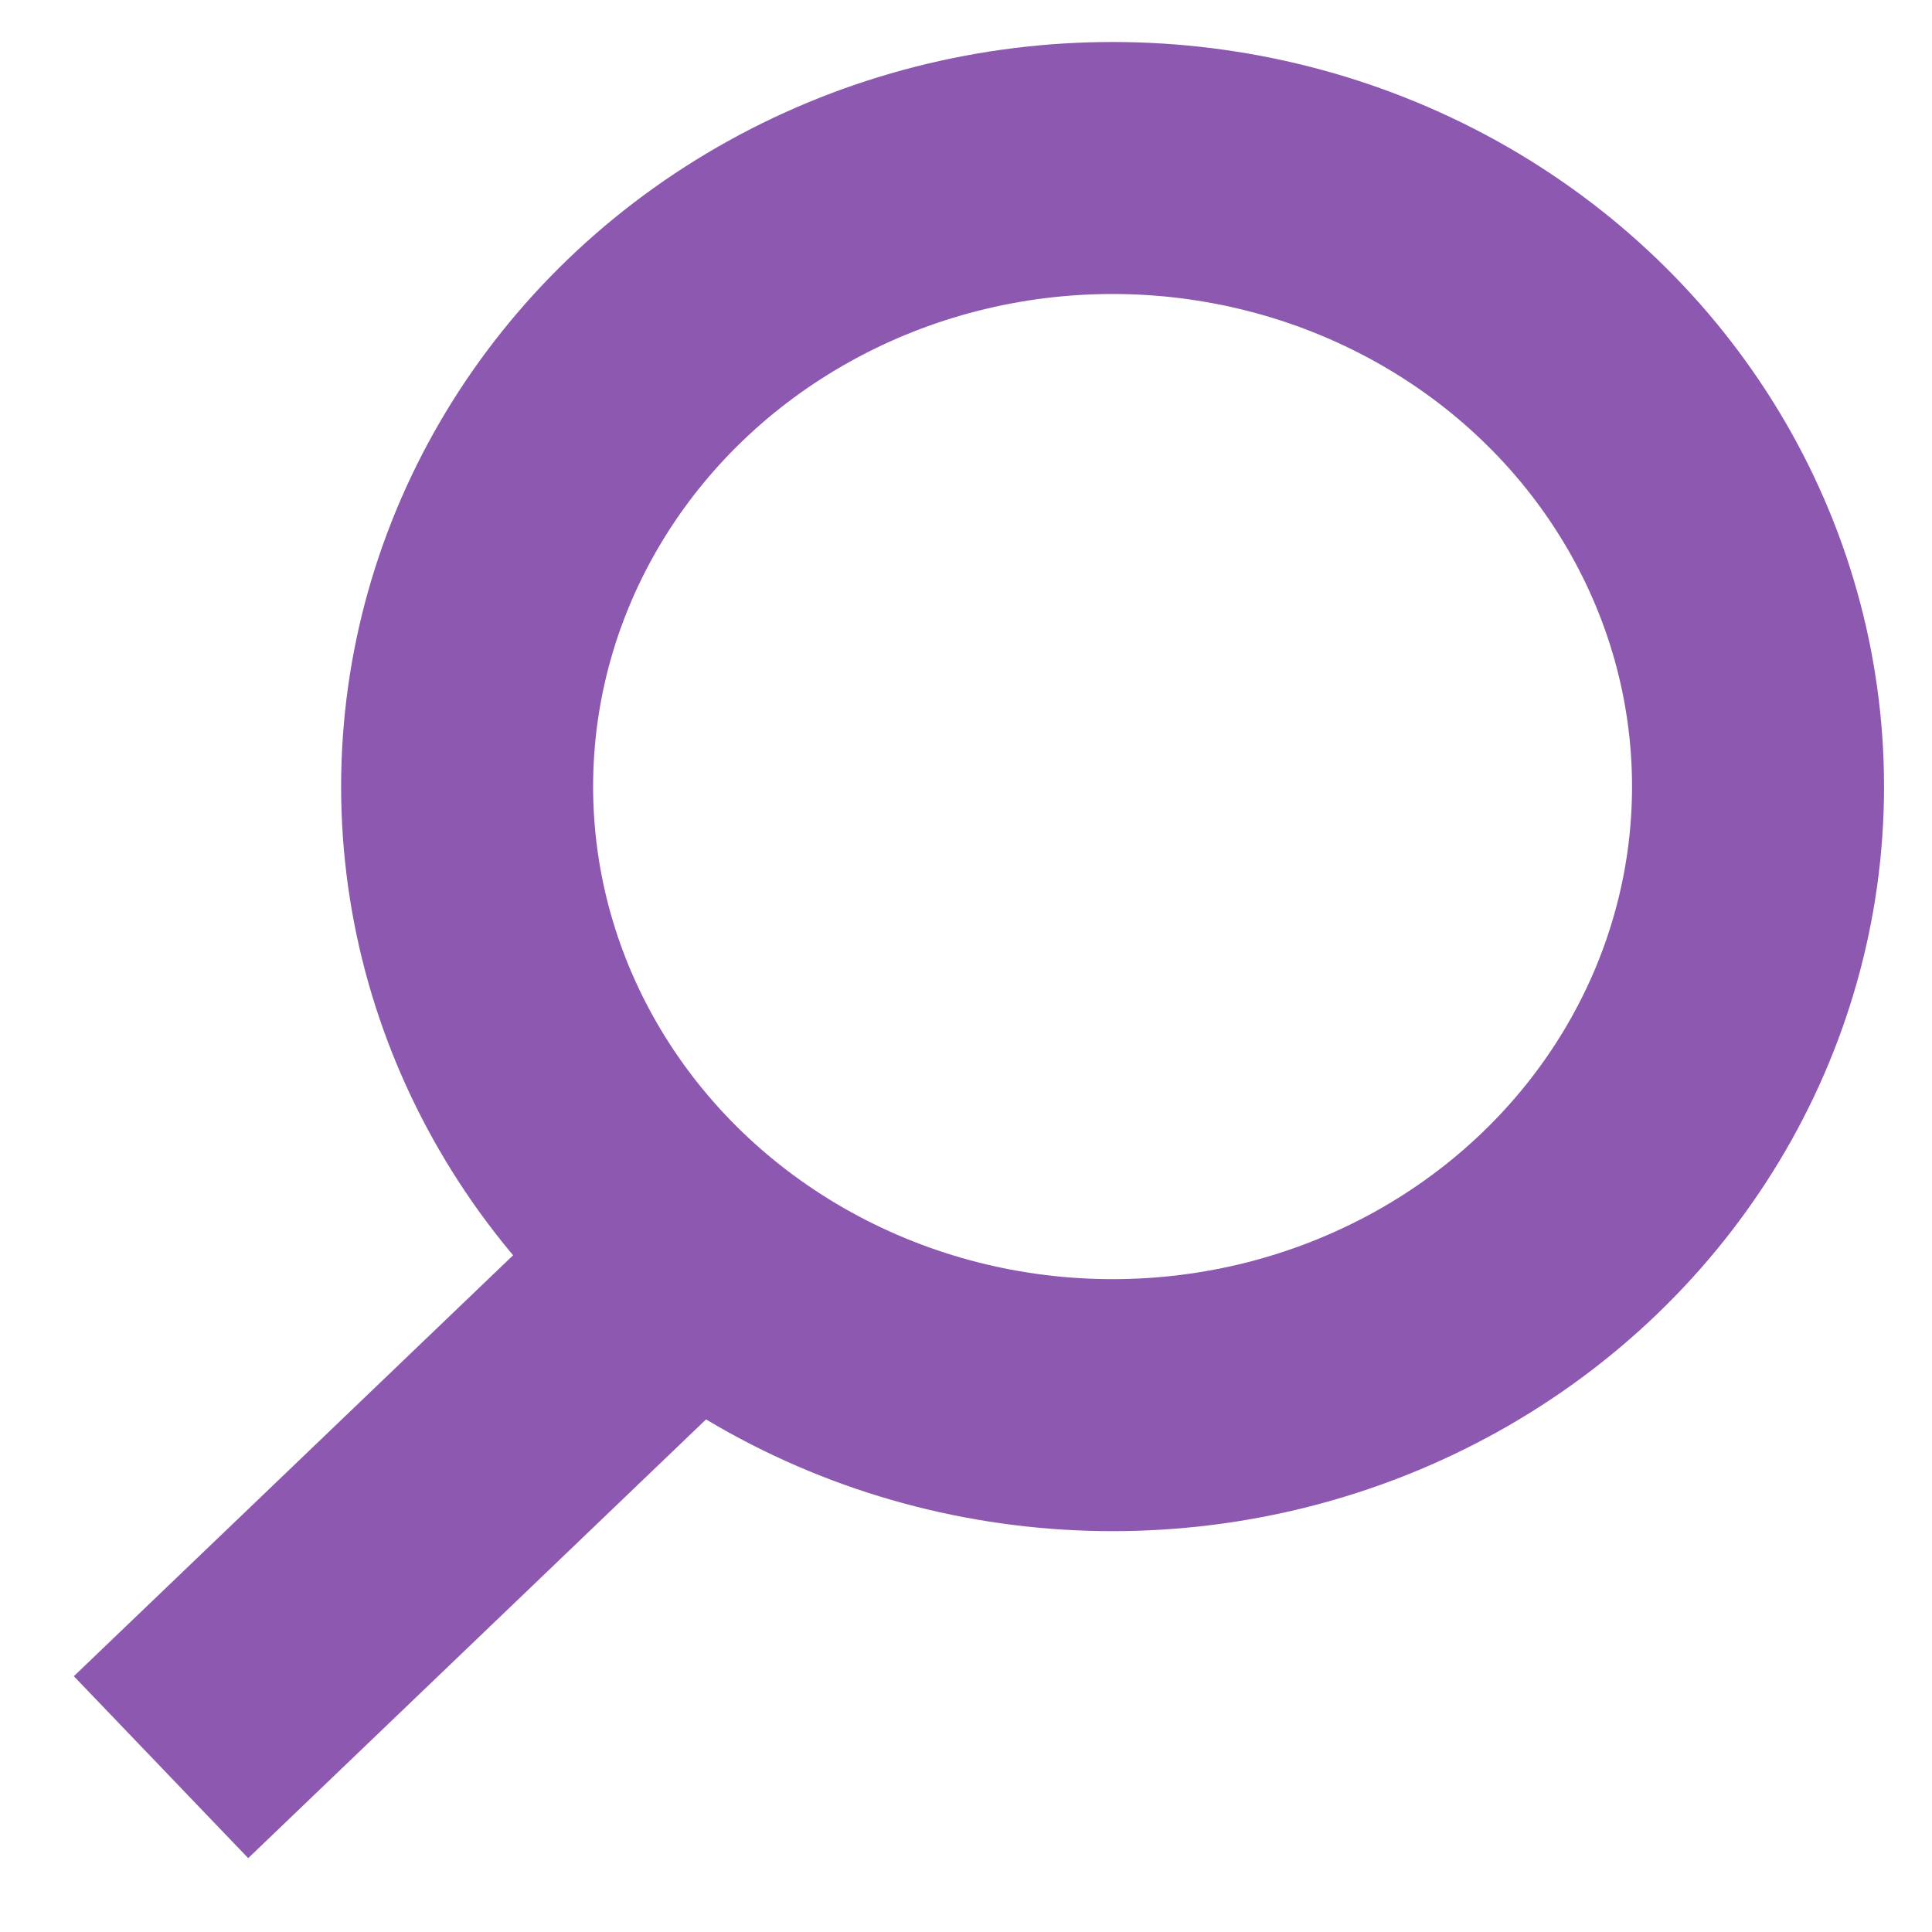
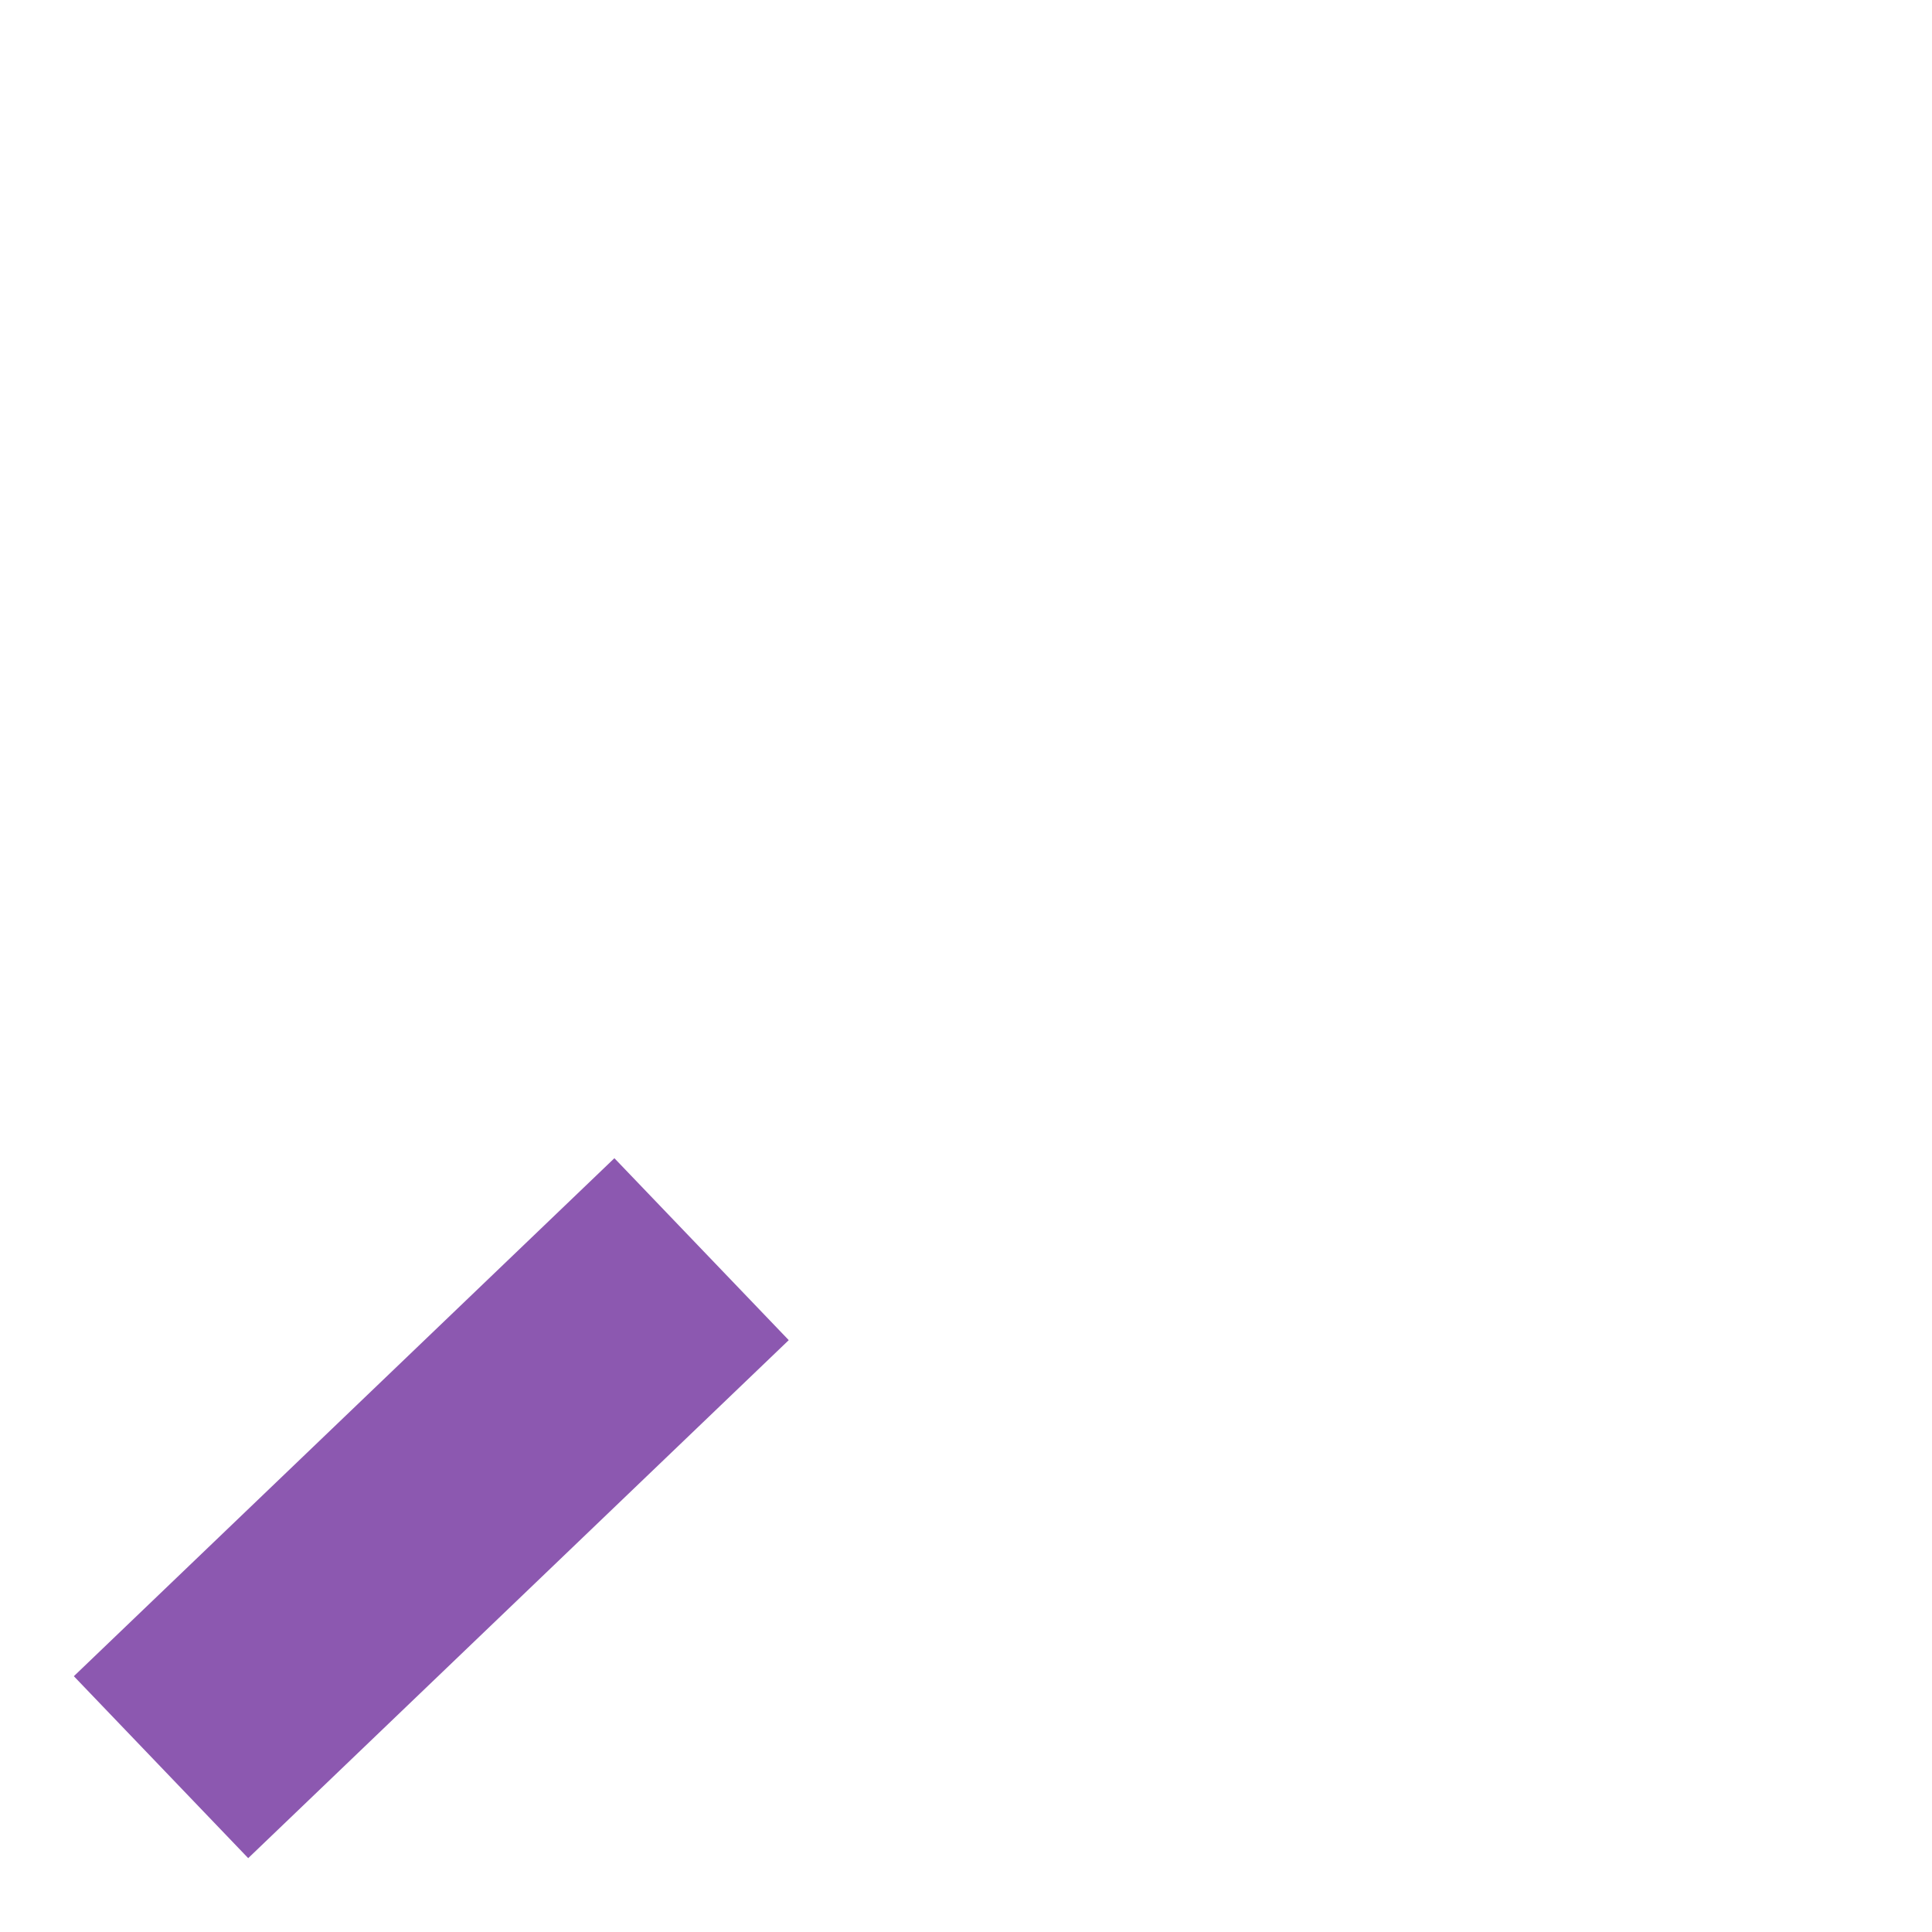
<svg xmlns="http://www.w3.org/2000/svg" width="23px" height="23px" viewBox="0 0 23 23" version="1.1">
  <title>search</title>
  <desc>Created with Sketch.</desc>
  <g id="Symbols" stroke="none" stroke-width="1" fill="none" fill-rule="evenodd">
    <g id="Nav-white" transform="translate(-1439, -101)" stroke="#8C58B0" stroke-width="3">
      <g id="Group-7" transform="translate(1053, 86)">
        <g id="search" transform="translate(389, 17)">
-           <ellipse id="Oval" cx="10.245" cy="7.364" rx="7.684" ry="7.364" />
          <path d="M0,18 L4.269,13.909" id="Line-2" stroke-linecap="square" />
        </g>
      </g>
    </g>
  </g>
</svg>